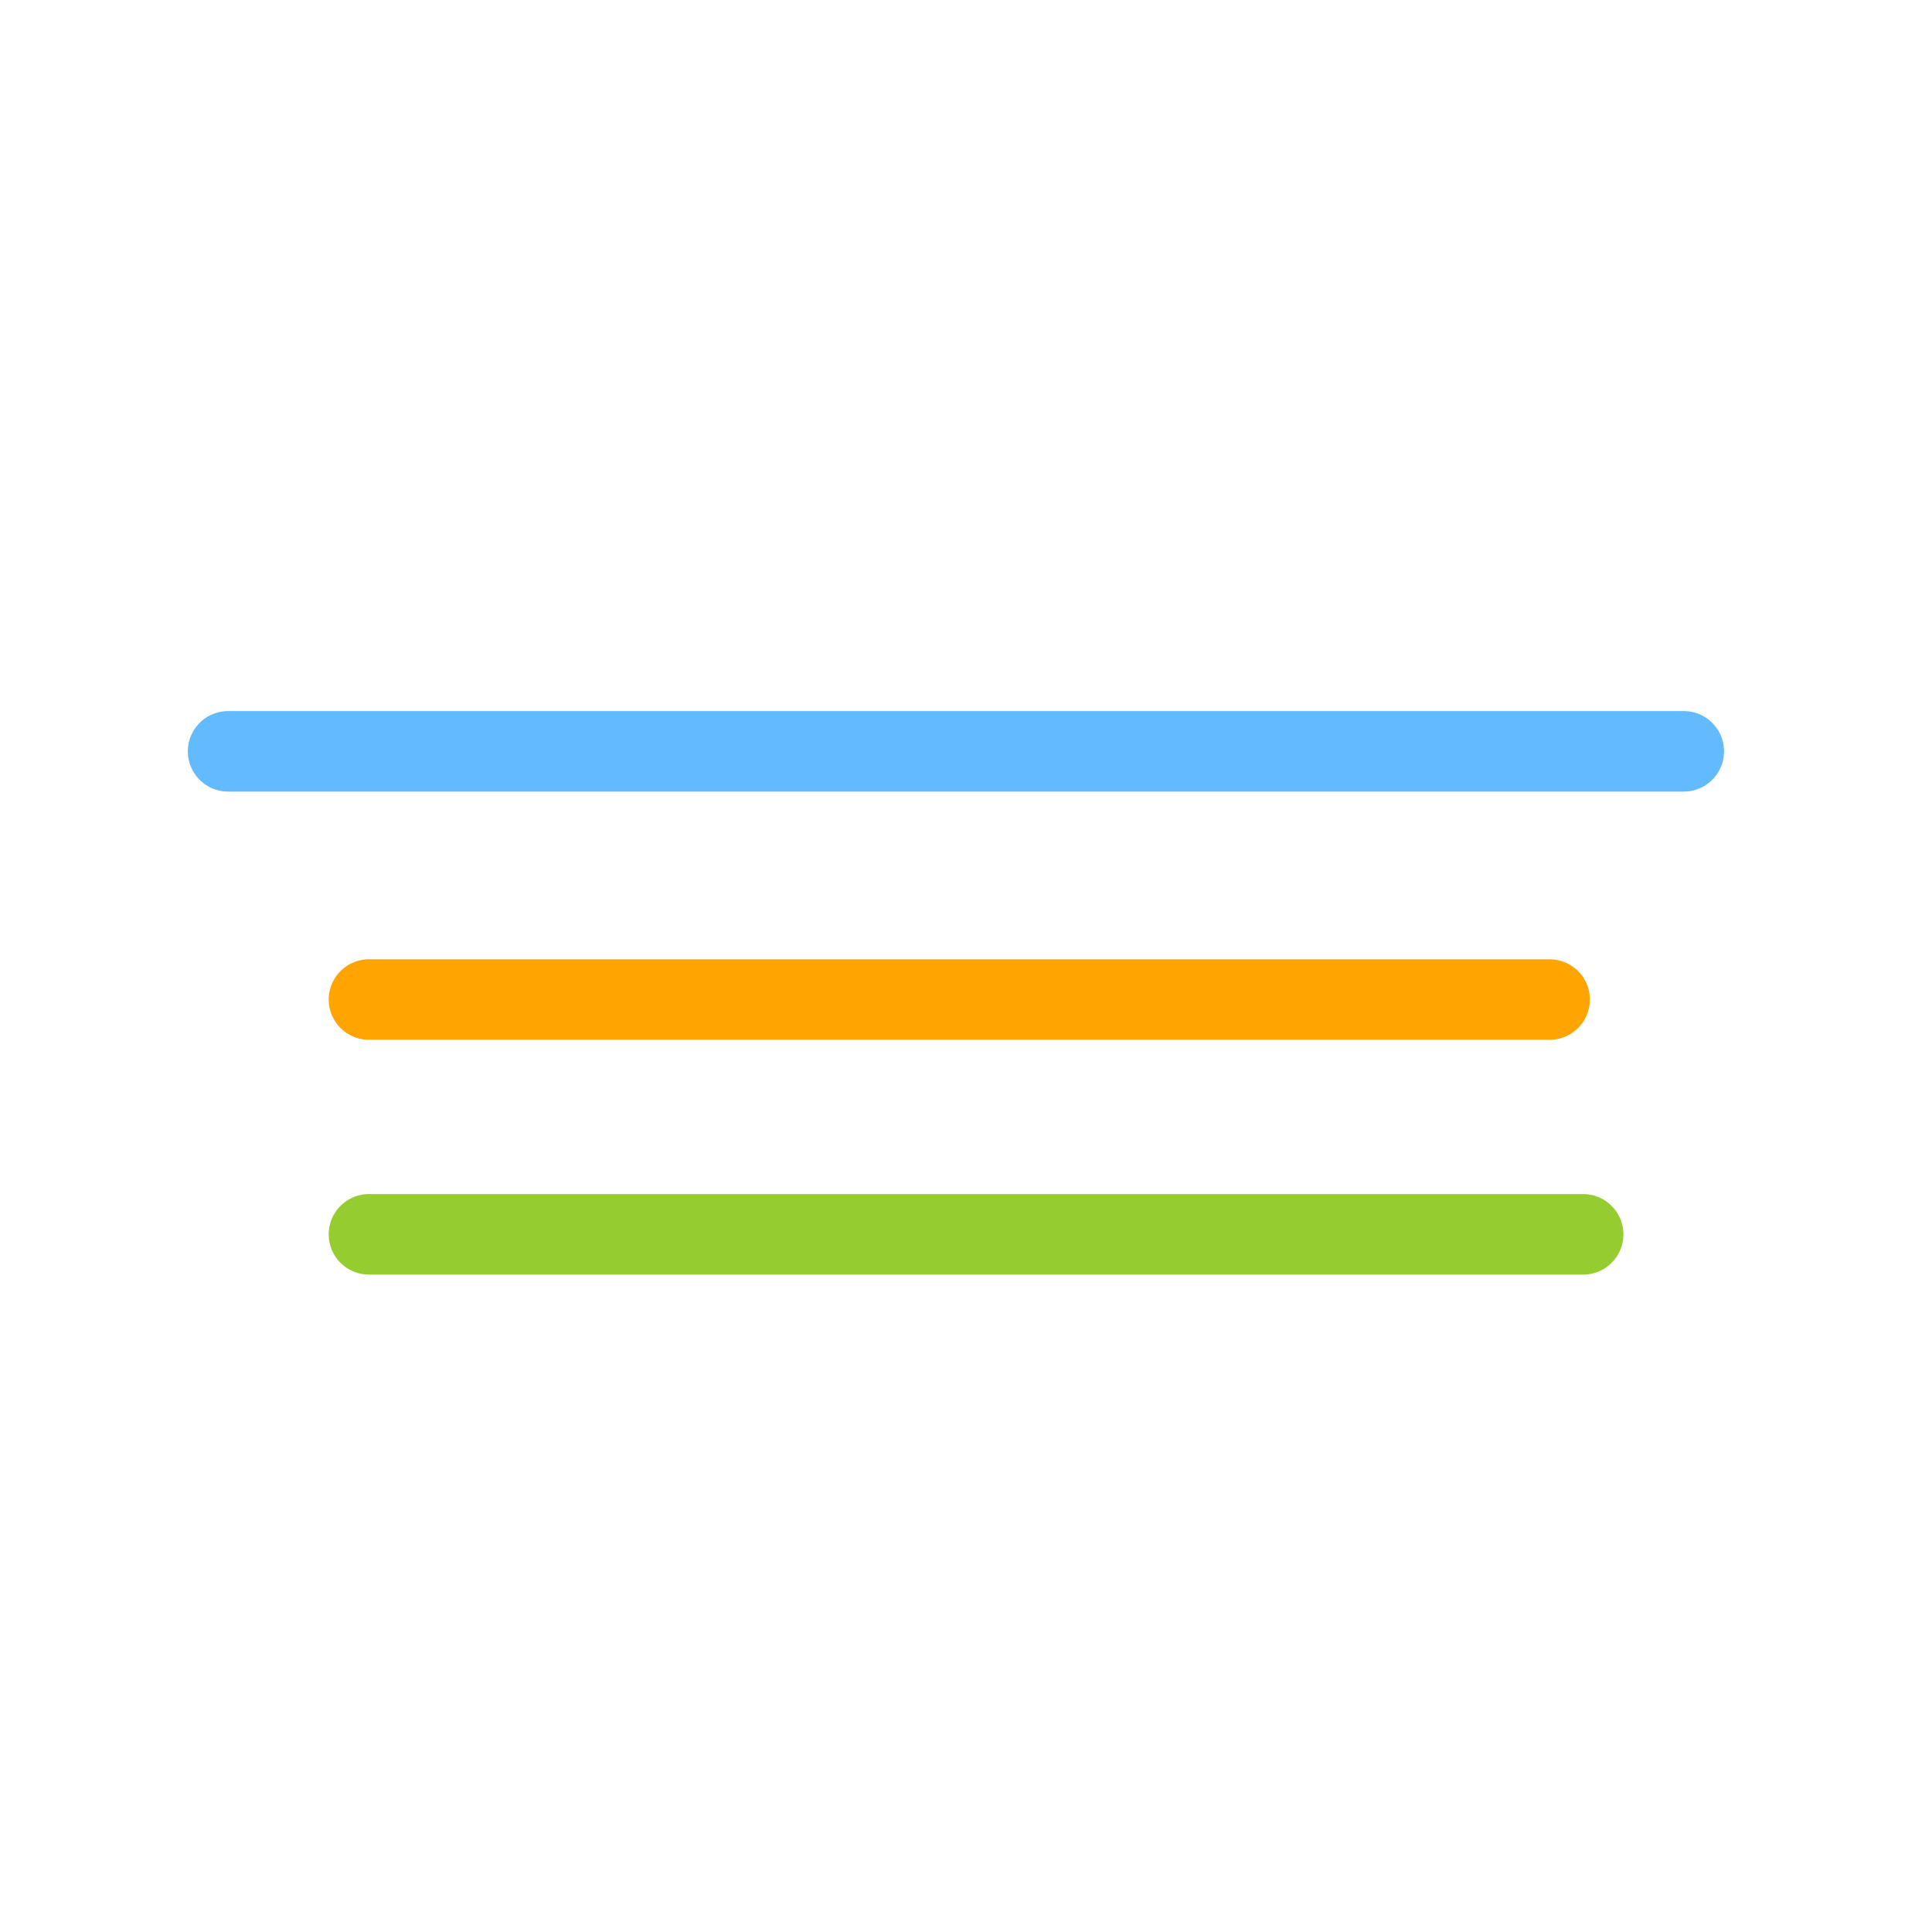
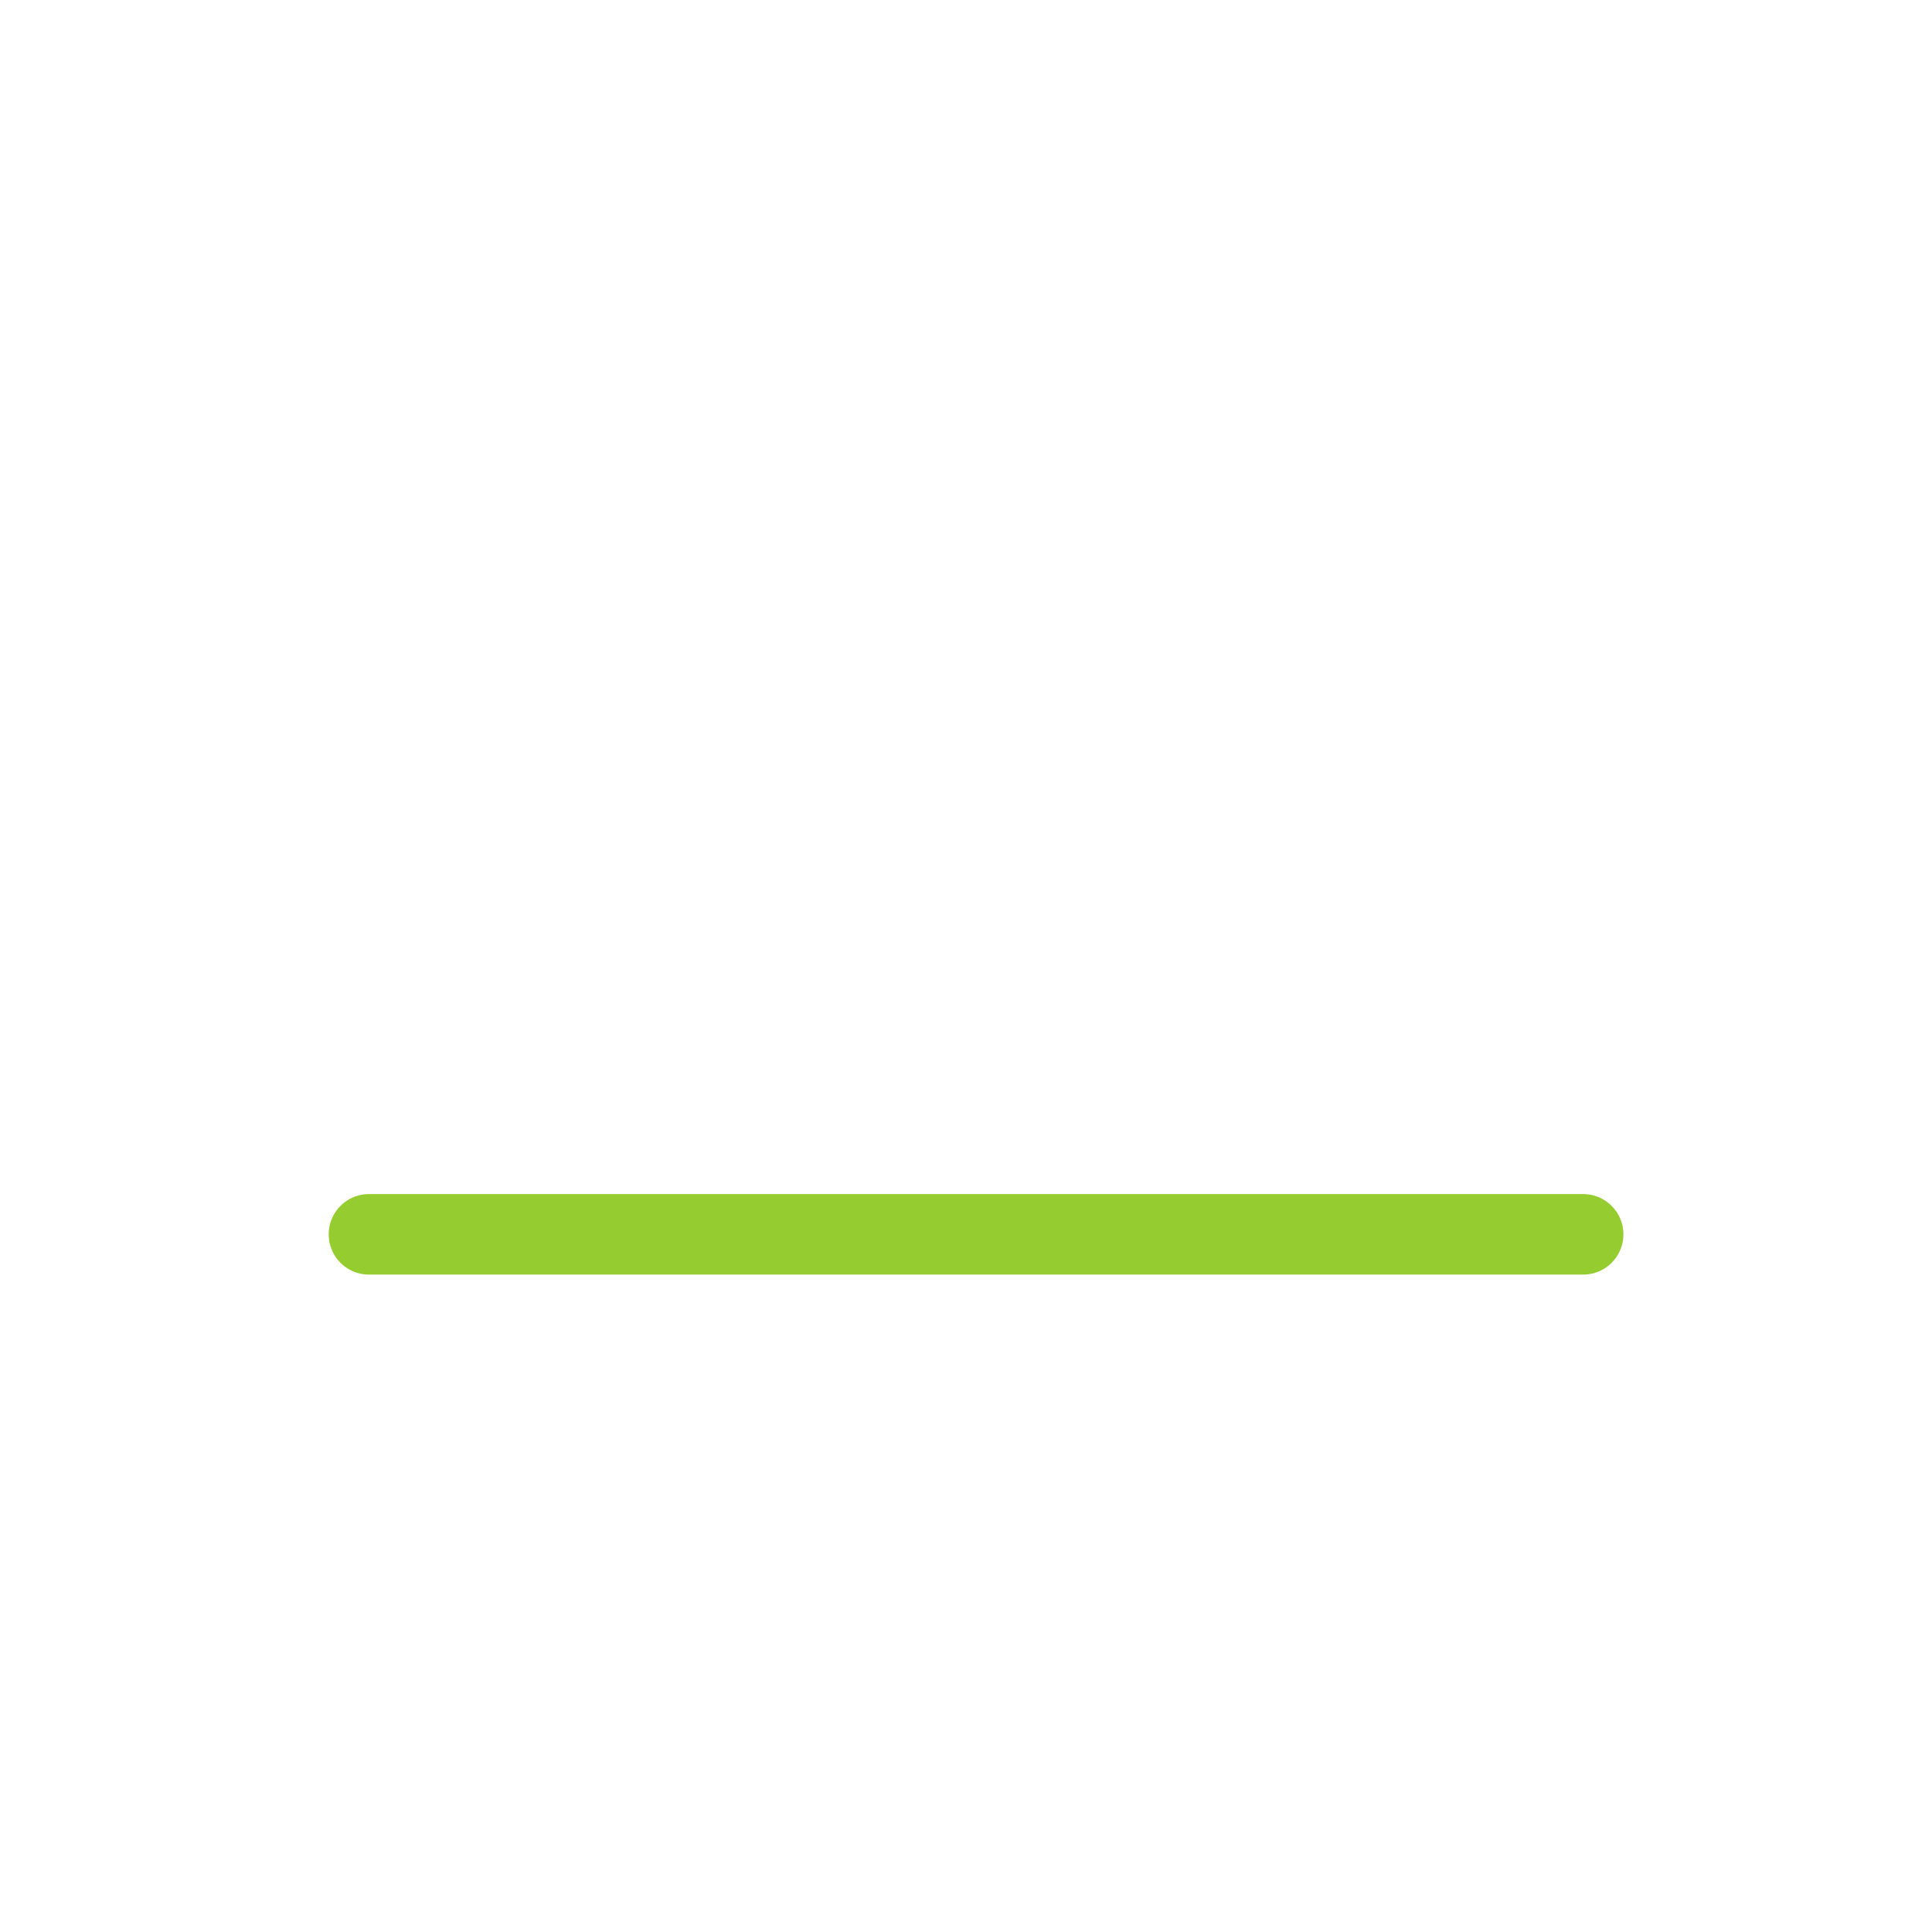
<svg xmlns="http://www.w3.org/2000/svg" version="1.1" id="Layer_1" x="0px" y="0px" width="72px" height="72px" viewBox="0 0 72 72" enable-background="new 0 0 72 72" xml:space="preserve">
-   <line fill="none" stroke="#62BAFF" stroke-width="3" stroke-linecap="round" stroke-miterlimit="10" x1="8.5" y1="28" x2="62.75" y2="28" />
-   <line fill="none" stroke="#FFA400" stroke-width="3" stroke-linecap="round" stroke-miterlimit="10" x1="13.75" y1="37.25" x2="57.75" y2="37.25" />
  <line fill="none" stroke="#95CC2F" stroke-width="3" stroke-linecap="round" stroke-miterlimit="10" x1="13.75" y1="46" x2="59" y2="46" />
</svg>